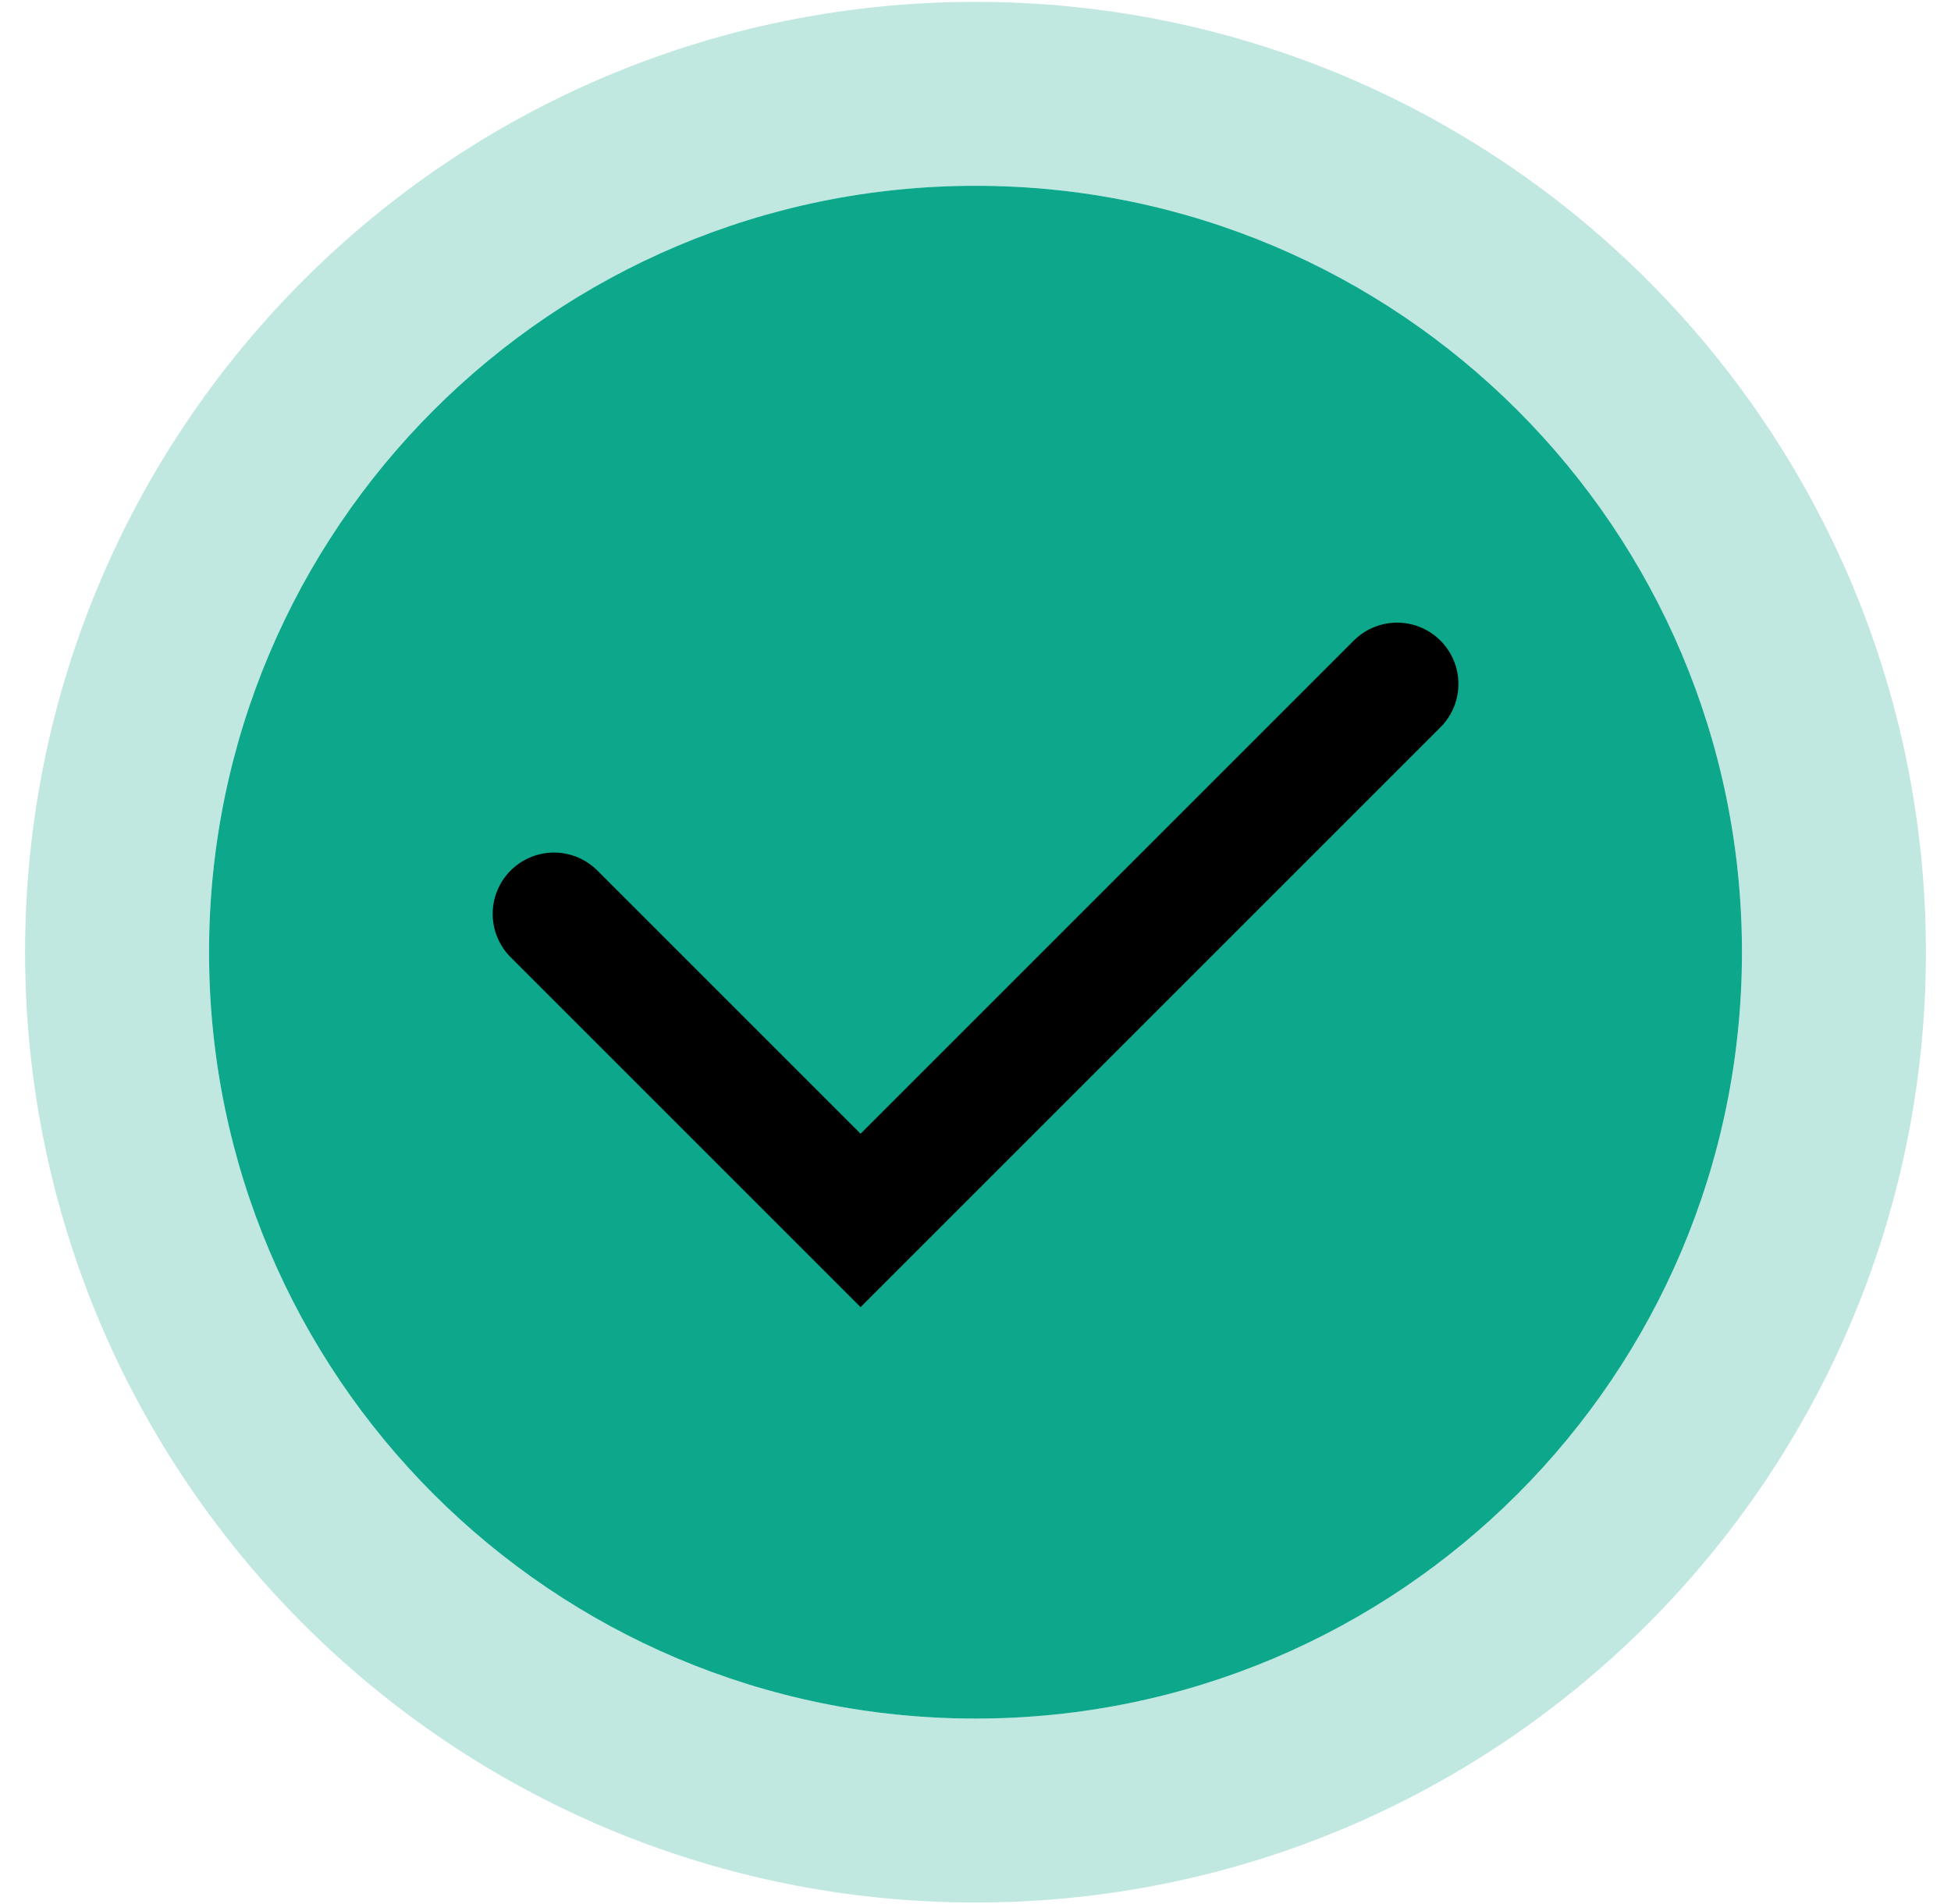
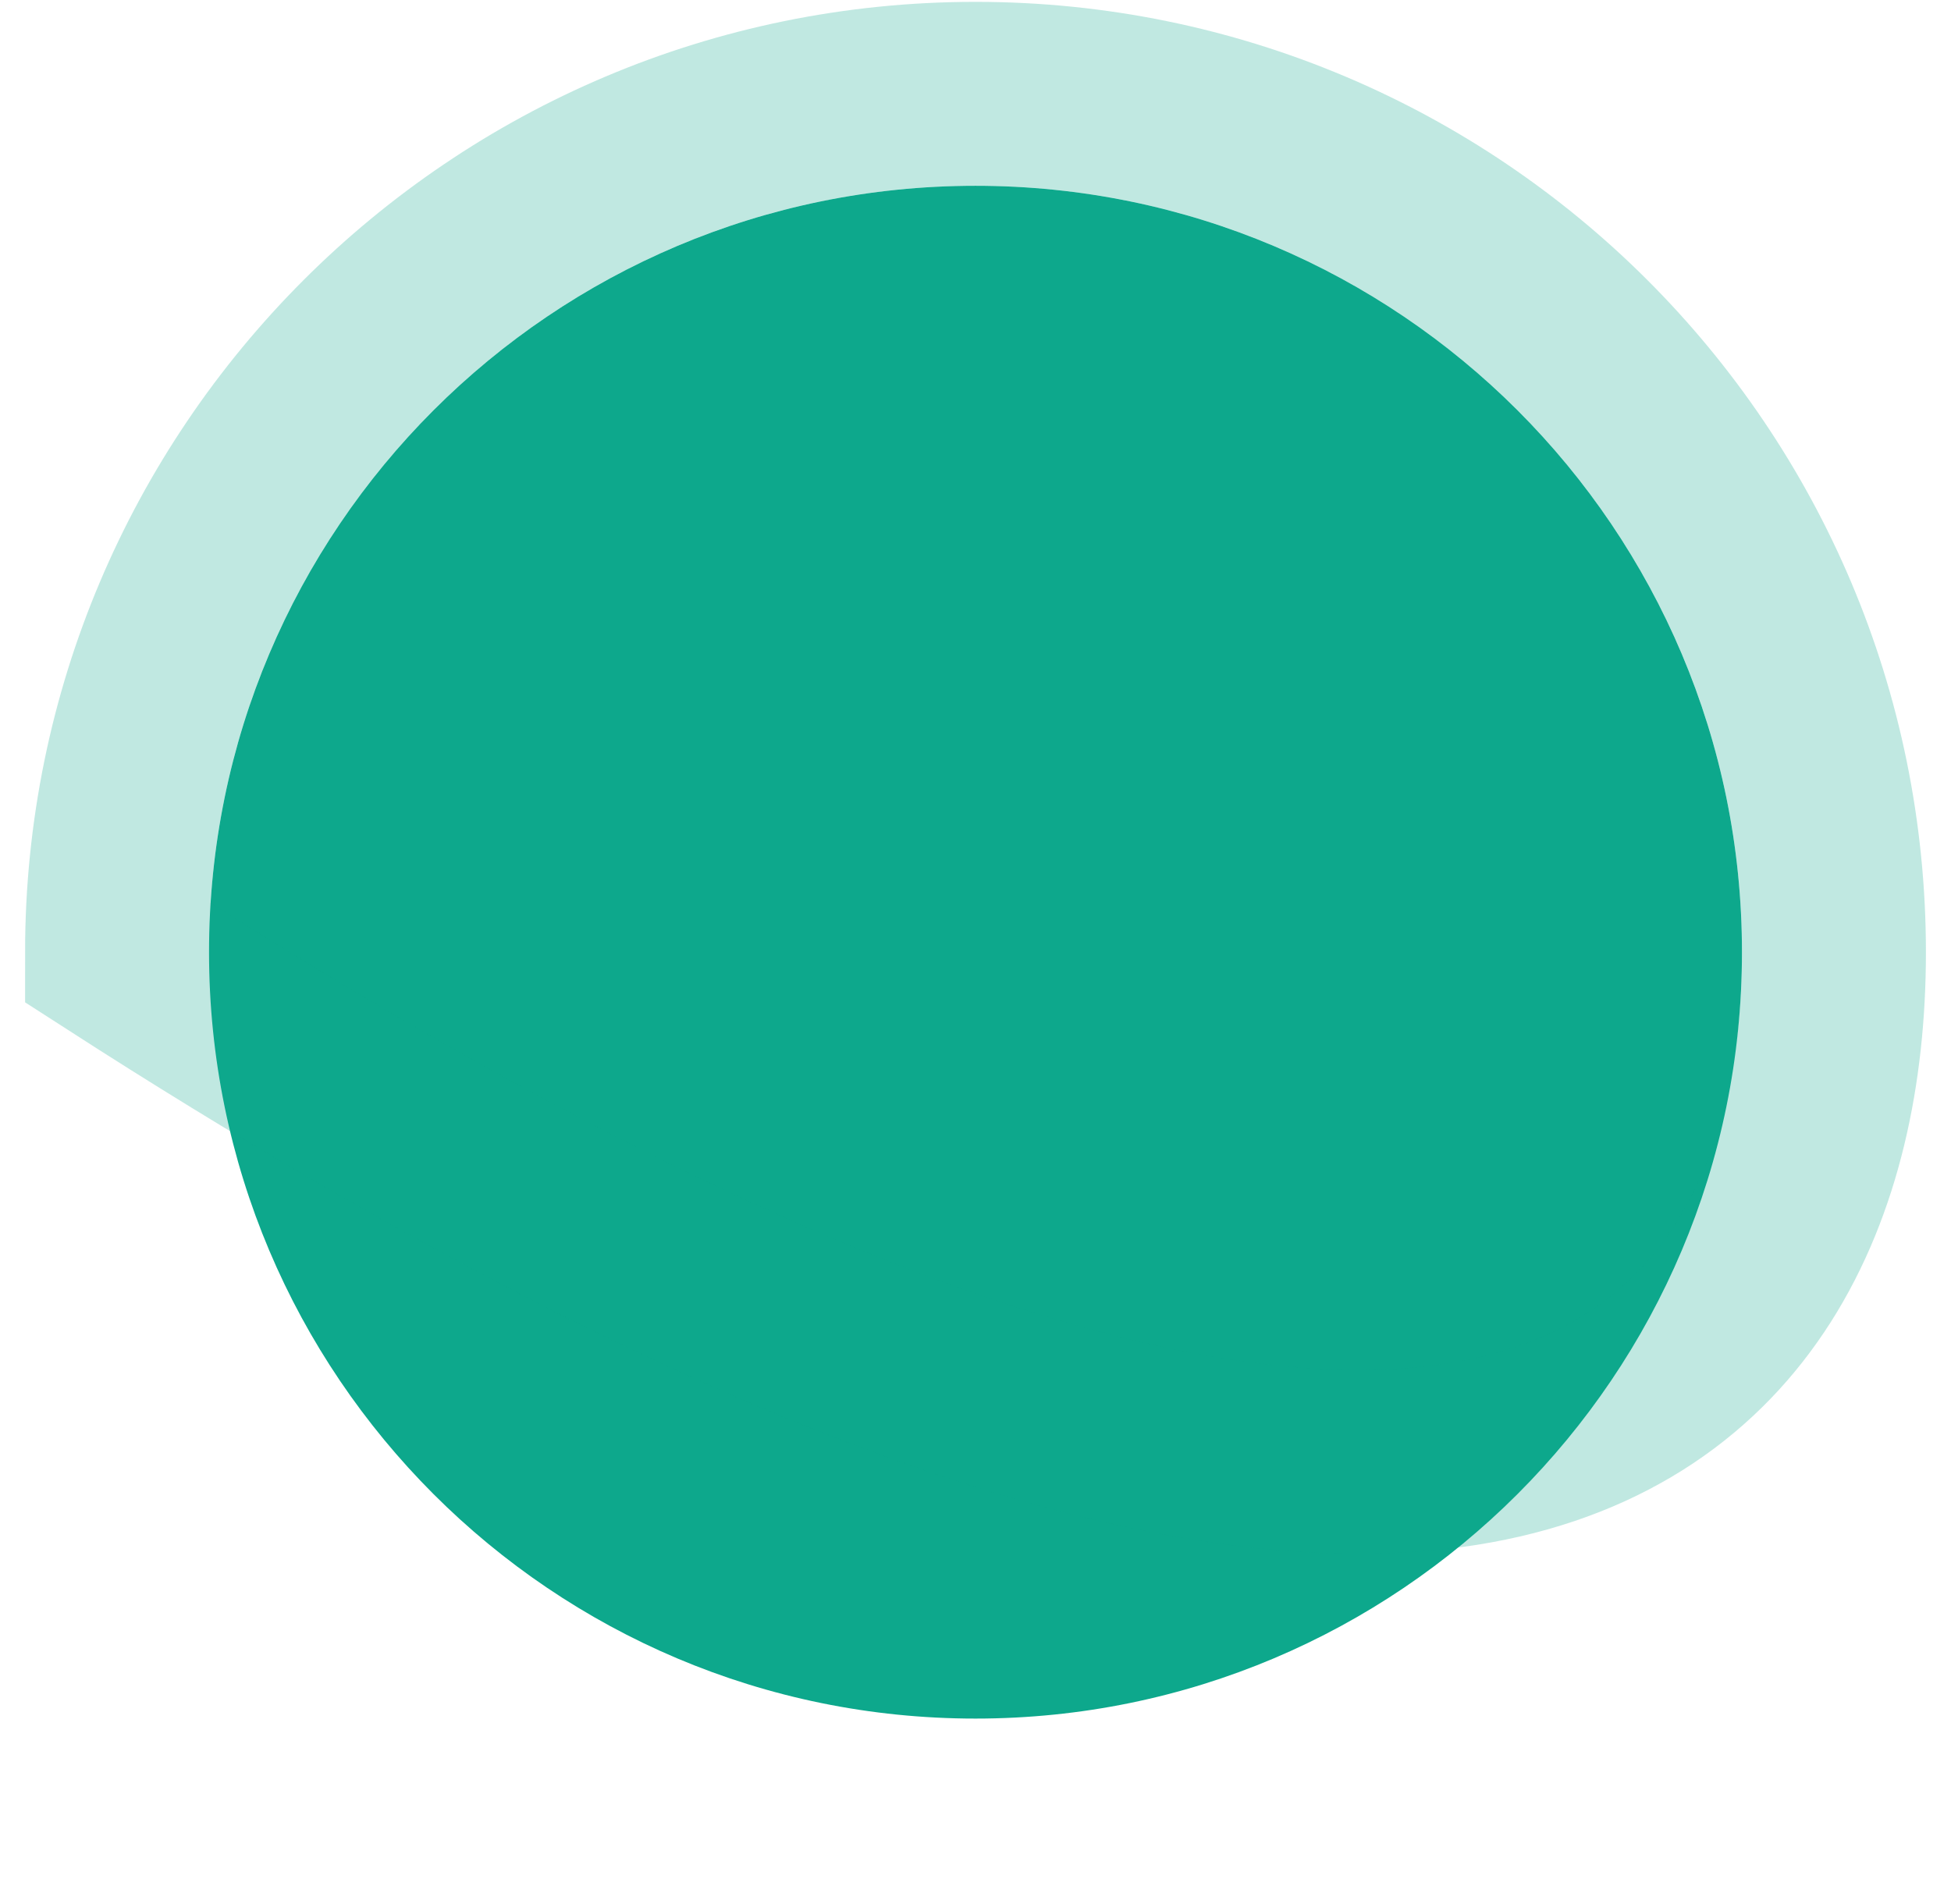
<svg xmlns="http://www.w3.org/2000/svg" width="42" height="41" viewBox="0 0 42 41" fill="none">
  <g clip-path="url(#clip0_309_20594)">
    <path d="M37.5 20.5C37.5 11.387 30.113 4 21 4C11.887 4 4.5 11.387 4.5 20.5C4.5 29.613 11.887 37 21 37C30.113 37 37.5 29.613 37.5 20.5Z" fill="#0DA88C" />
-     <path d="M11.926 19.675L18.526 26.275L30.076 14.725" stroke="black" stroke-width="2.64" stroke-linecap="round" />
-     <path d="M39.48 20.5C39.48 10.294 31.206 2.02 21 2.02C10.793 2.02 2.52 10.294 2.52 20.5C2.52 30.706 10.793 38.98 21 38.98C31.206 38.98 39.48 30.706 39.48 20.5Z" stroke="#0DA88C" stroke-opacity="0.26" stroke-width="3.96" />
+     <path d="M39.48 20.5C39.48 10.294 31.206 2.02 21 2.02C10.793 2.02 2.52 10.294 2.52 20.5C31.206 38.98 39.48 30.706 39.48 20.5Z" stroke="#0DA88C" stroke-opacity="0.26" stroke-width="3.96" />
  </g>
  <defs>
    <clipPath id="clip0_309_20594">
      <rect width="41" height="41" fill="white" transform="translate(0.5)" />
    </clipPath>
  </defs>
</svg>